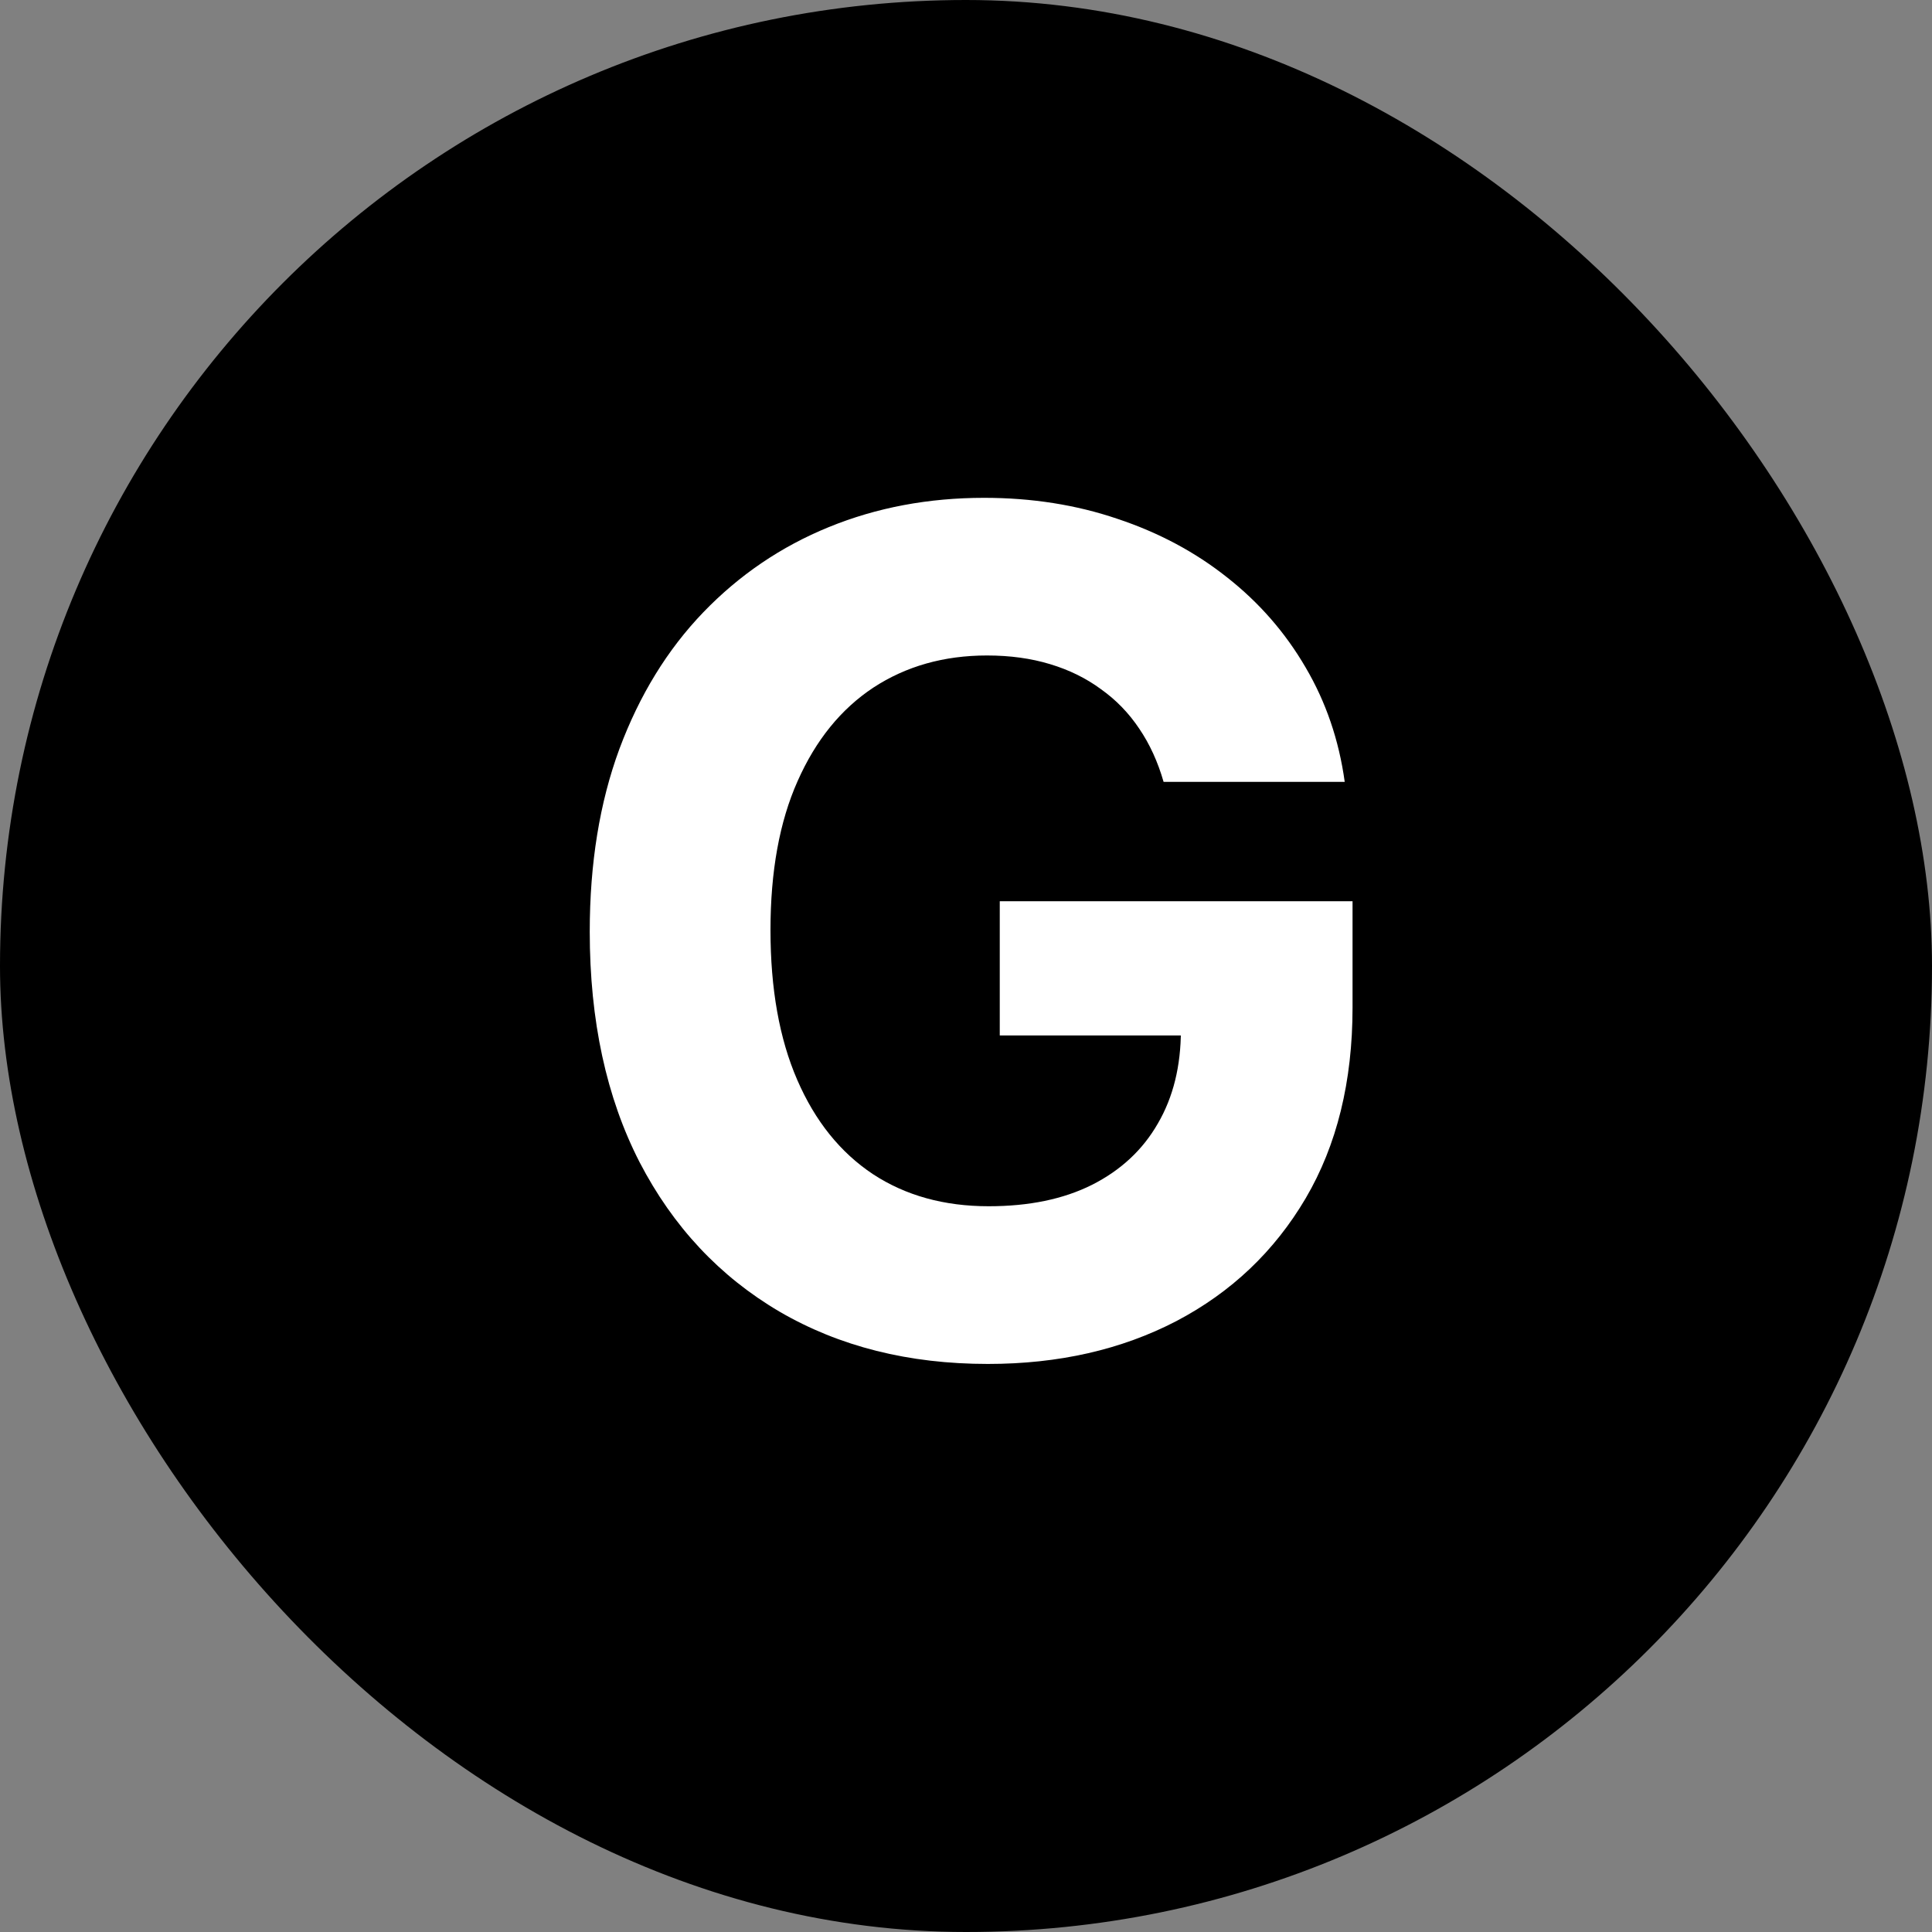
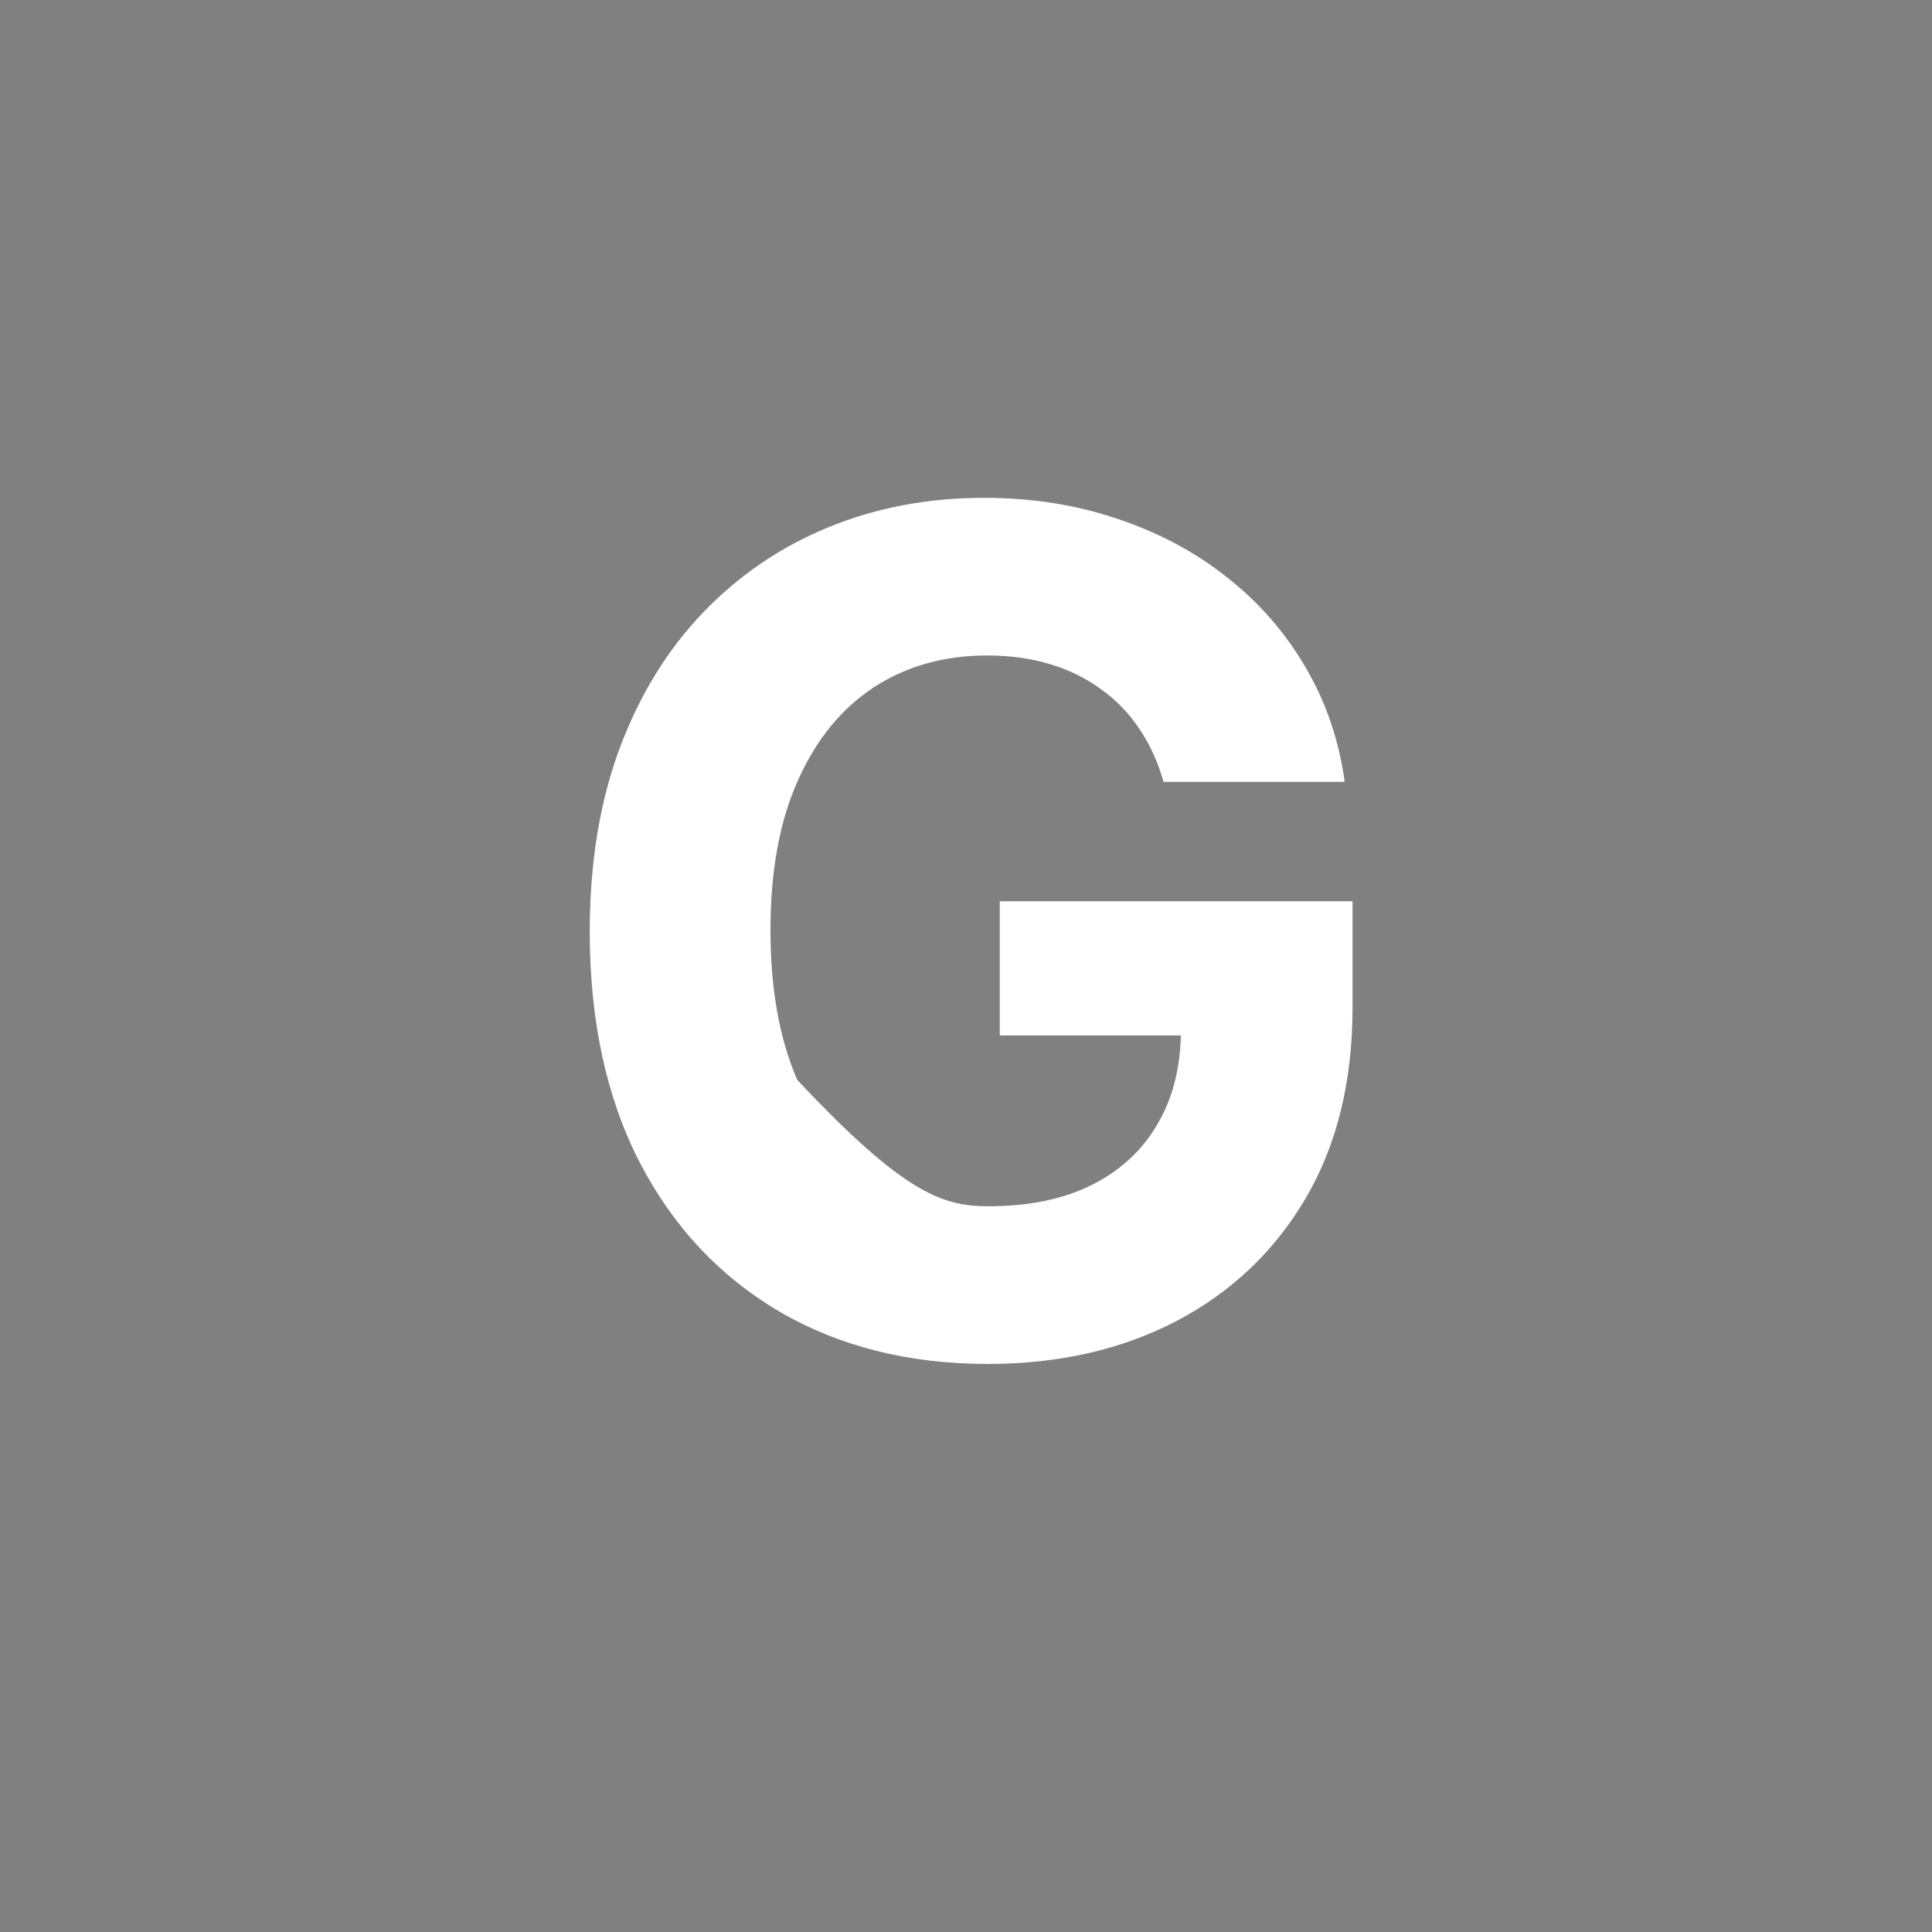
<svg xmlns="http://www.w3.org/2000/svg" width="40" height="40" viewBox="0 0 40 40" fill="none">
  <rect x="0" y="0" width="40" height="40" fill="#808080" stroke="none" />
-   <rect width="40" height="40" rx="20" fill="black" />
-   <path d="M24.091 16.188C23.972 15.773 23.804 15.406 23.588 15.088C23.372 14.764 23.108 14.492 22.796 14.27C22.489 14.043 22.136 13.869 21.739 13.75C21.347 13.631 20.912 13.571 20.435 13.571C19.543 13.571 18.759 13.793 18.082 14.236C17.412 14.679 16.889 15.324 16.514 16.171C16.139 17.011 15.952 18.04 15.952 19.256C15.952 20.472 16.136 21.506 16.506 22.358C16.875 23.21 17.398 23.861 18.074 24.31C18.75 24.753 19.548 24.974 20.469 24.974C21.304 24.974 22.017 24.827 22.608 24.531C23.204 24.23 23.659 23.807 23.972 23.261C24.29 22.716 24.449 22.071 24.449 21.327L25.199 21.438H20.699V18.659H28.003V20.858C28.003 22.392 27.679 23.71 27.031 24.812C26.384 25.909 25.491 26.756 24.355 27.352C23.219 27.943 21.918 28.239 20.452 28.239C18.815 28.239 17.378 27.878 16.139 27.156C14.901 26.429 13.935 25.398 13.242 24.062C12.554 22.722 12.21 21.131 12.21 19.29C12.21 17.875 12.415 16.614 12.824 15.506C13.239 14.392 13.818 13.449 14.562 12.676C15.307 11.903 16.173 11.315 17.162 10.912C18.151 10.508 19.222 10.307 20.375 10.307C21.364 10.307 22.284 10.452 23.136 10.742C23.989 11.026 24.744 11.429 25.403 11.952C26.068 12.474 26.611 13.097 27.031 13.818C27.452 14.534 27.722 15.324 27.841 16.188H24.091Z" fill="white" />
+   <path d="M24.091 16.188C23.972 15.773 23.804 15.406 23.588 15.088C23.372 14.764 23.108 14.492 22.796 14.27C22.489 14.043 22.136 13.869 21.739 13.75C21.347 13.631 20.912 13.571 20.435 13.571C19.543 13.571 18.759 13.793 18.082 14.236C17.412 14.679 16.889 15.324 16.514 16.171C16.139 17.011 15.952 18.04 15.952 19.256C15.952 20.472 16.136 21.506 16.506 22.358C18.75 24.753 19.548 24.974 20.469 24.974C21.304 24.974 22.017 24.827 22.608 24.531C23.204 24.23 23.659 23.807 23.972 23.261C24.29 22.716 24.449 22.071 24.449 21.327L25.199 21.438H20.699V18.659H28.003V20.858C28.003 22.392 27.679 23.71 27.031 24.812C26.384 25.909 25.491 26.756 24.355 27.352C23.219 27.943 21.918 28.239 20.452 28.239C18.815 28.239 17.378 27.878 16.139 27.156C14.901 26.429 13.935 25.398 13.242 24.062C12.554 22.722 12.21 21.131 12.21 19.29C12.21 17.875 12.415 16.614 12.824 15.506C13.239 14.392 13.818 13.449 14.562 12.676C15.307 11.903 16.173 11.315 17.162 10.912C18.151 10.508 19.222 10.307 20.375 10.307C21.364 10.307 22.284 10.452 23.136 10.742C23.989 11.026 24.744 11.429 25.403 11.952C26.068 12.474 26.611 13.097 27.031 13.818C27.452 14.534 27.722 15.324 27.841 16.188H24.091Z" fill="white" />
</svg>